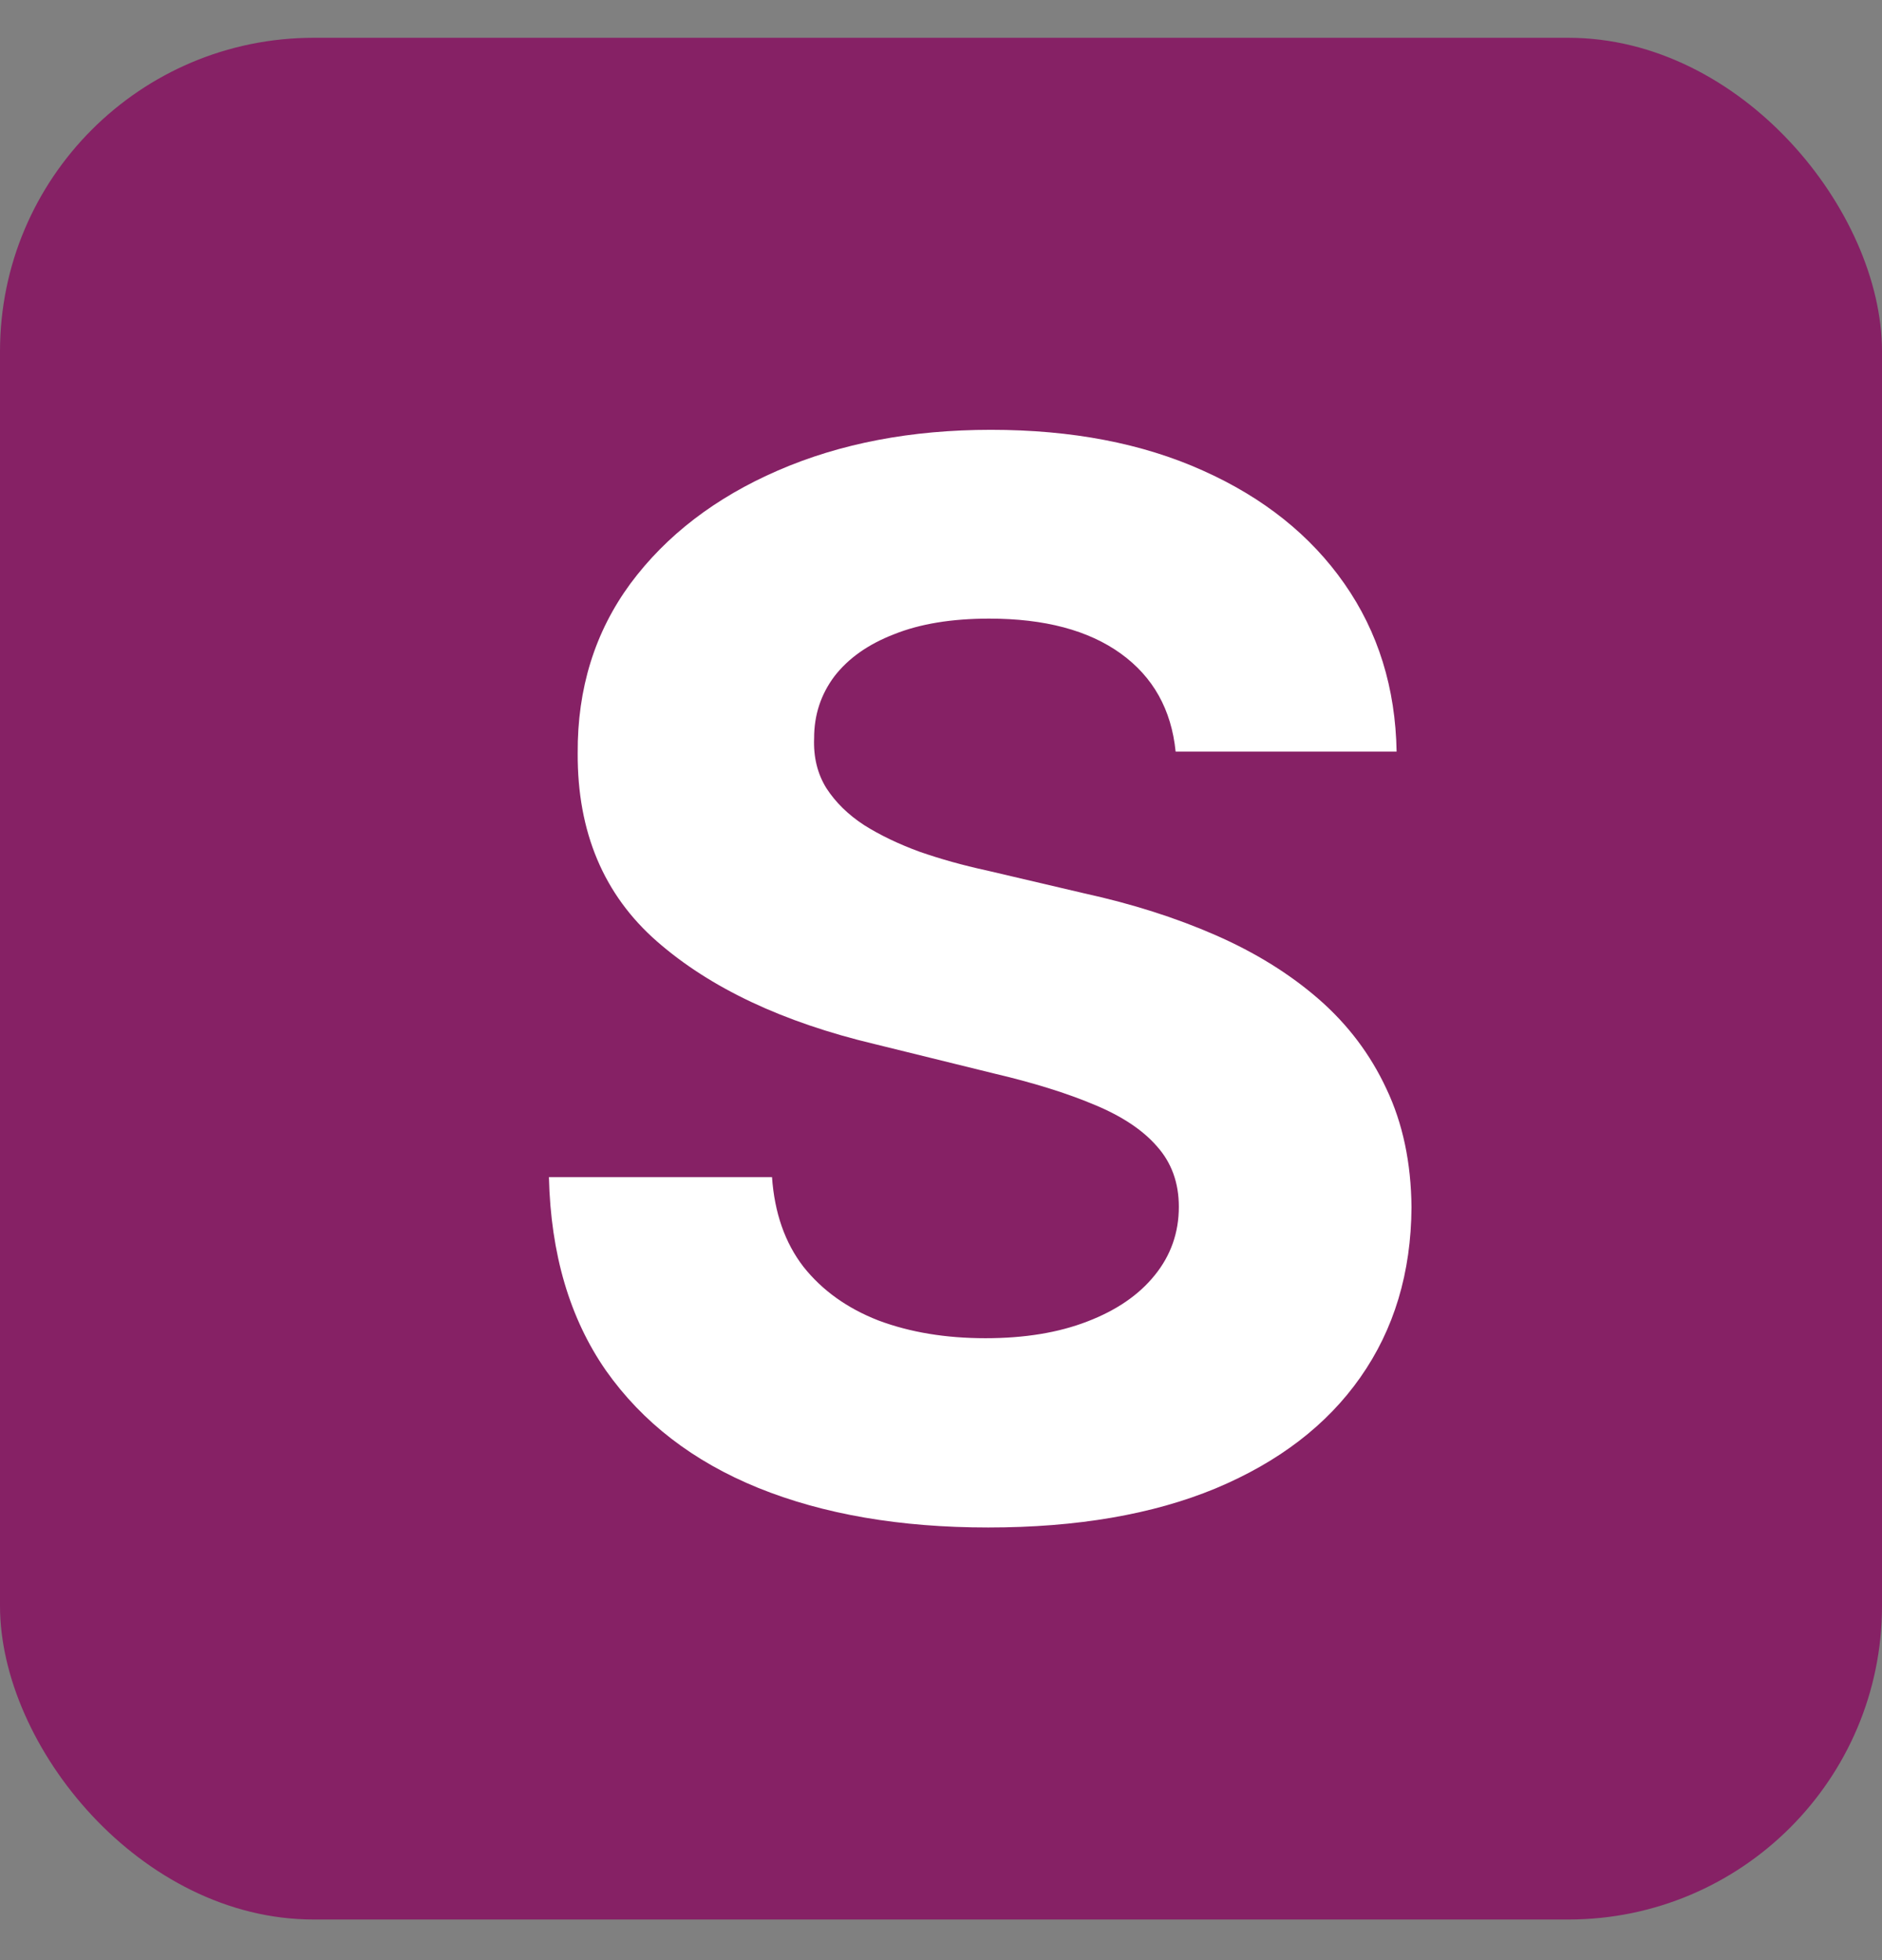
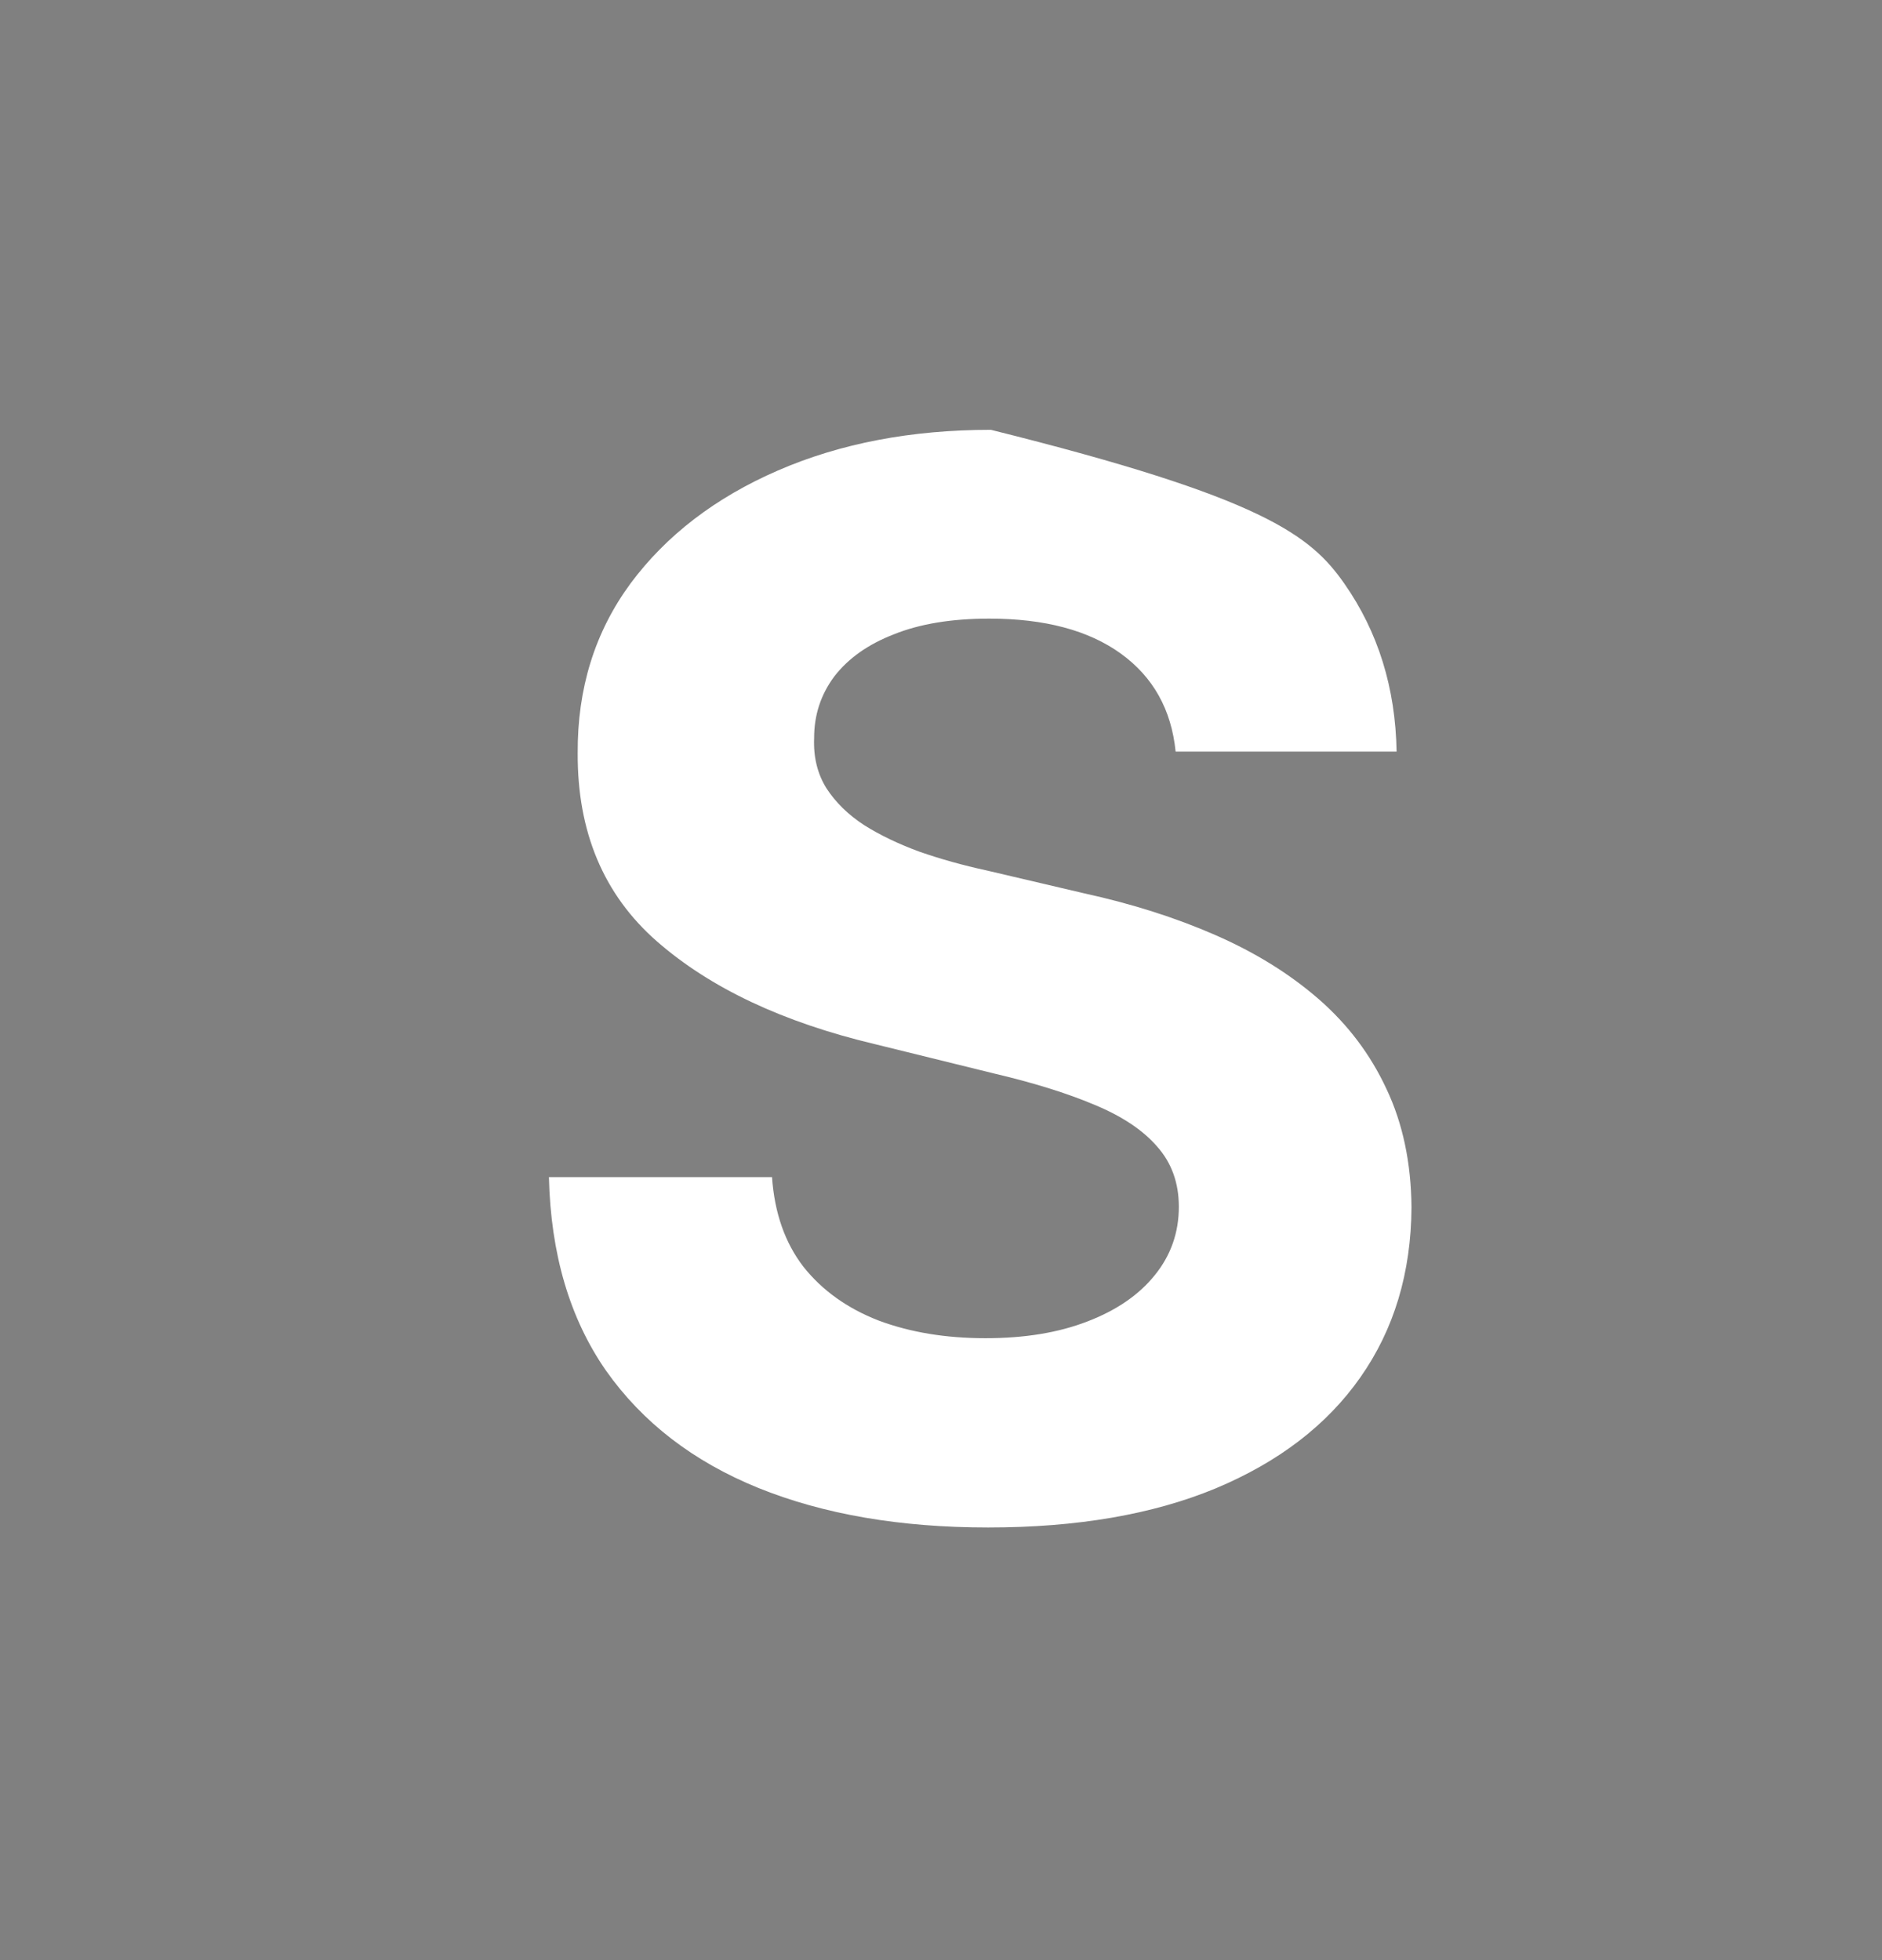
<svg xmlns="http://www.w3.org/2000/svg" width="24" height="25" viewBox="0 0 24 25" fill="none">
  <rect x="0" y="0" width="24" height="25" fill="#808080" stroke="none" />
-   <rect y="0.482" width="24" height="24" rx="4" fill="#862165" />
-   <path d="M14.992 9.586C14.938 9.049 14.704 8.633 14.293 8.336C13.881 8.039 13.322 7.89 12.615 7.89C12.136 7.89 11.73 7.957 11.4 8.09C11.069 8.218 10.816 8.398 10.639 8.628C10.467 8.859 10.382 9.12 10.382 9.413C10.372 9.657 10.425 9.87 10.538 10.052C10.655 10.233 10.816 10.391 11.02 10.524C11.223 10.652 11.459 10.765 11.726 10.863C11.993 10.956 12.278 11.036 12.582 11.102L13.831 11.395C14.437 11.528 14.994 11.705 15.501 11.927C16.008 12.149 16.447 12.421 16.819 12.745C17.19 13.069 17.477 13.45 17.681 13.889C17.889 14.328 17.995 14.831 18 15.399C17.995 16.232 17.778 16.955 17.348 17.567C16.923 18.174 16.307 18.647 15.501 18.984C14.7 19.316 13.733 19.482 12.602 19.482C11.479 19.482 10.501 19.314 9.669 18.977C8.84 18.64 8.193 18.141 7.727 17.48C7.265 16.815 7.023 15.993 7 15.013H9.845C9.877 15.47 10.01 15.851 10.246 16.157C10.486 16.459 10.805 16.687 11.203 16.842C11.606 16.993 12.061 17.068 12.568 17.068C13.066 17.068 13.498 16.997 13.865 16.855C14.236 16.713 14.524 16.516 14.727 16.263C14.931 16.011 15.033 15.72 15.033 15.392C15.033 15.086 14.94 14.829 14.754 14.621C14.573 14.412 14.306 14.235 13.953 14.089C13.604 13.942 13.177 13.809 12.67 13.69L11.156 13.317C9.983 13.038 9.057 12.601 8.378 12.007C7.699 11.413 7.362 10.612 7.367 9.606C7.362 8.781 7.586 8.061 8.039 7.444C8.496 6.828 9.123 6.347 9.92 6.001C10.716 5.655 11.622 5.482 12.636 5.482C13.668 5.482 14.569 5.655 15.338 6.001C16.112 6.347 16.714 6.828 17.144 7.444C17.575 8.061 17.796 8.775 17.81 9.586H14.992Z" fill="white" />
+   <path d="M14.992 9.586C14.938 9.049 14.704 8.633 14.293 8.336C13.881 8.039 13.322 7.89 12.615 7.89C12.136 7.89 11.73 7.957 11.4 8.09C11.069 8.218 10.816 8.398 10.639 8.628C10.467 8.859 10.382 9.12 10.382 9.413C10.372 9.657 10.425 9.87 10.538 10.052C10.655 10.233 10.816 10.391 11.02 10.524C11.223 10.652 11.459 10.765 11.726 10.863C11.993 10.956 12.278 11.036 12.582 11.102L13.831 11.395C14.437 11.528 14.994 11.705 15.501 11.927C16.008 12.149 16.447 12.421 16.819 12.745C17.19 13.069 17.477 13.45 17.681 13.889C17.889 14.328 17.995 14.831 18 15.399C17.995 16.232 17.778 16.955 17.348 17.567C16.923 18.174 16.307 18.647 15.501 18.984C14.7 19.316 13.733 19.482 12.602 19.482C11.479 19.482 10.501 19.314 9.669 18.977C8.84 18.64 8.193 18.141 7.727 17.48C7.265 16.815 7.023 15.993 7 15.013H9.845C9.877 15.47 10.01 15.851 10.246 16.157C10.486 16.459 10.805 16.687 11.203 16.842C11.606 16.993 12.061 17.068 12.568 17.068C13.066 17.068 13.498 16.997 13.865 16.855C14.236 16.713 14.524 16.516 14.727 16.263C14.931 16.011 15.033 15.72 15.033 15.392C15.033 15.086 14.94 14.829 14.754 14.621C14.573 14.412 14.306 14.235 13.953 14.089C13.604 13.942 13.177 13.809 12.67 13.69L11.156 13.317C9.983 13.038 9.057 12.601 8.378 12.007C7.699 11.413 7.362 10.612 7.367 9.606C7.362 8.781 7.586 8.061 8.039 7.444C8.496 6.828 9.123 6.347 9.92 6.001C10.716 5.655 11.622 5.482 12.636 5.482C16.112 6.347 16.714 6.828 17.144 7.444C17.575 8.061 17.796 8.775 17.81 9.586H14.992Z" fill="white" />
</svg>